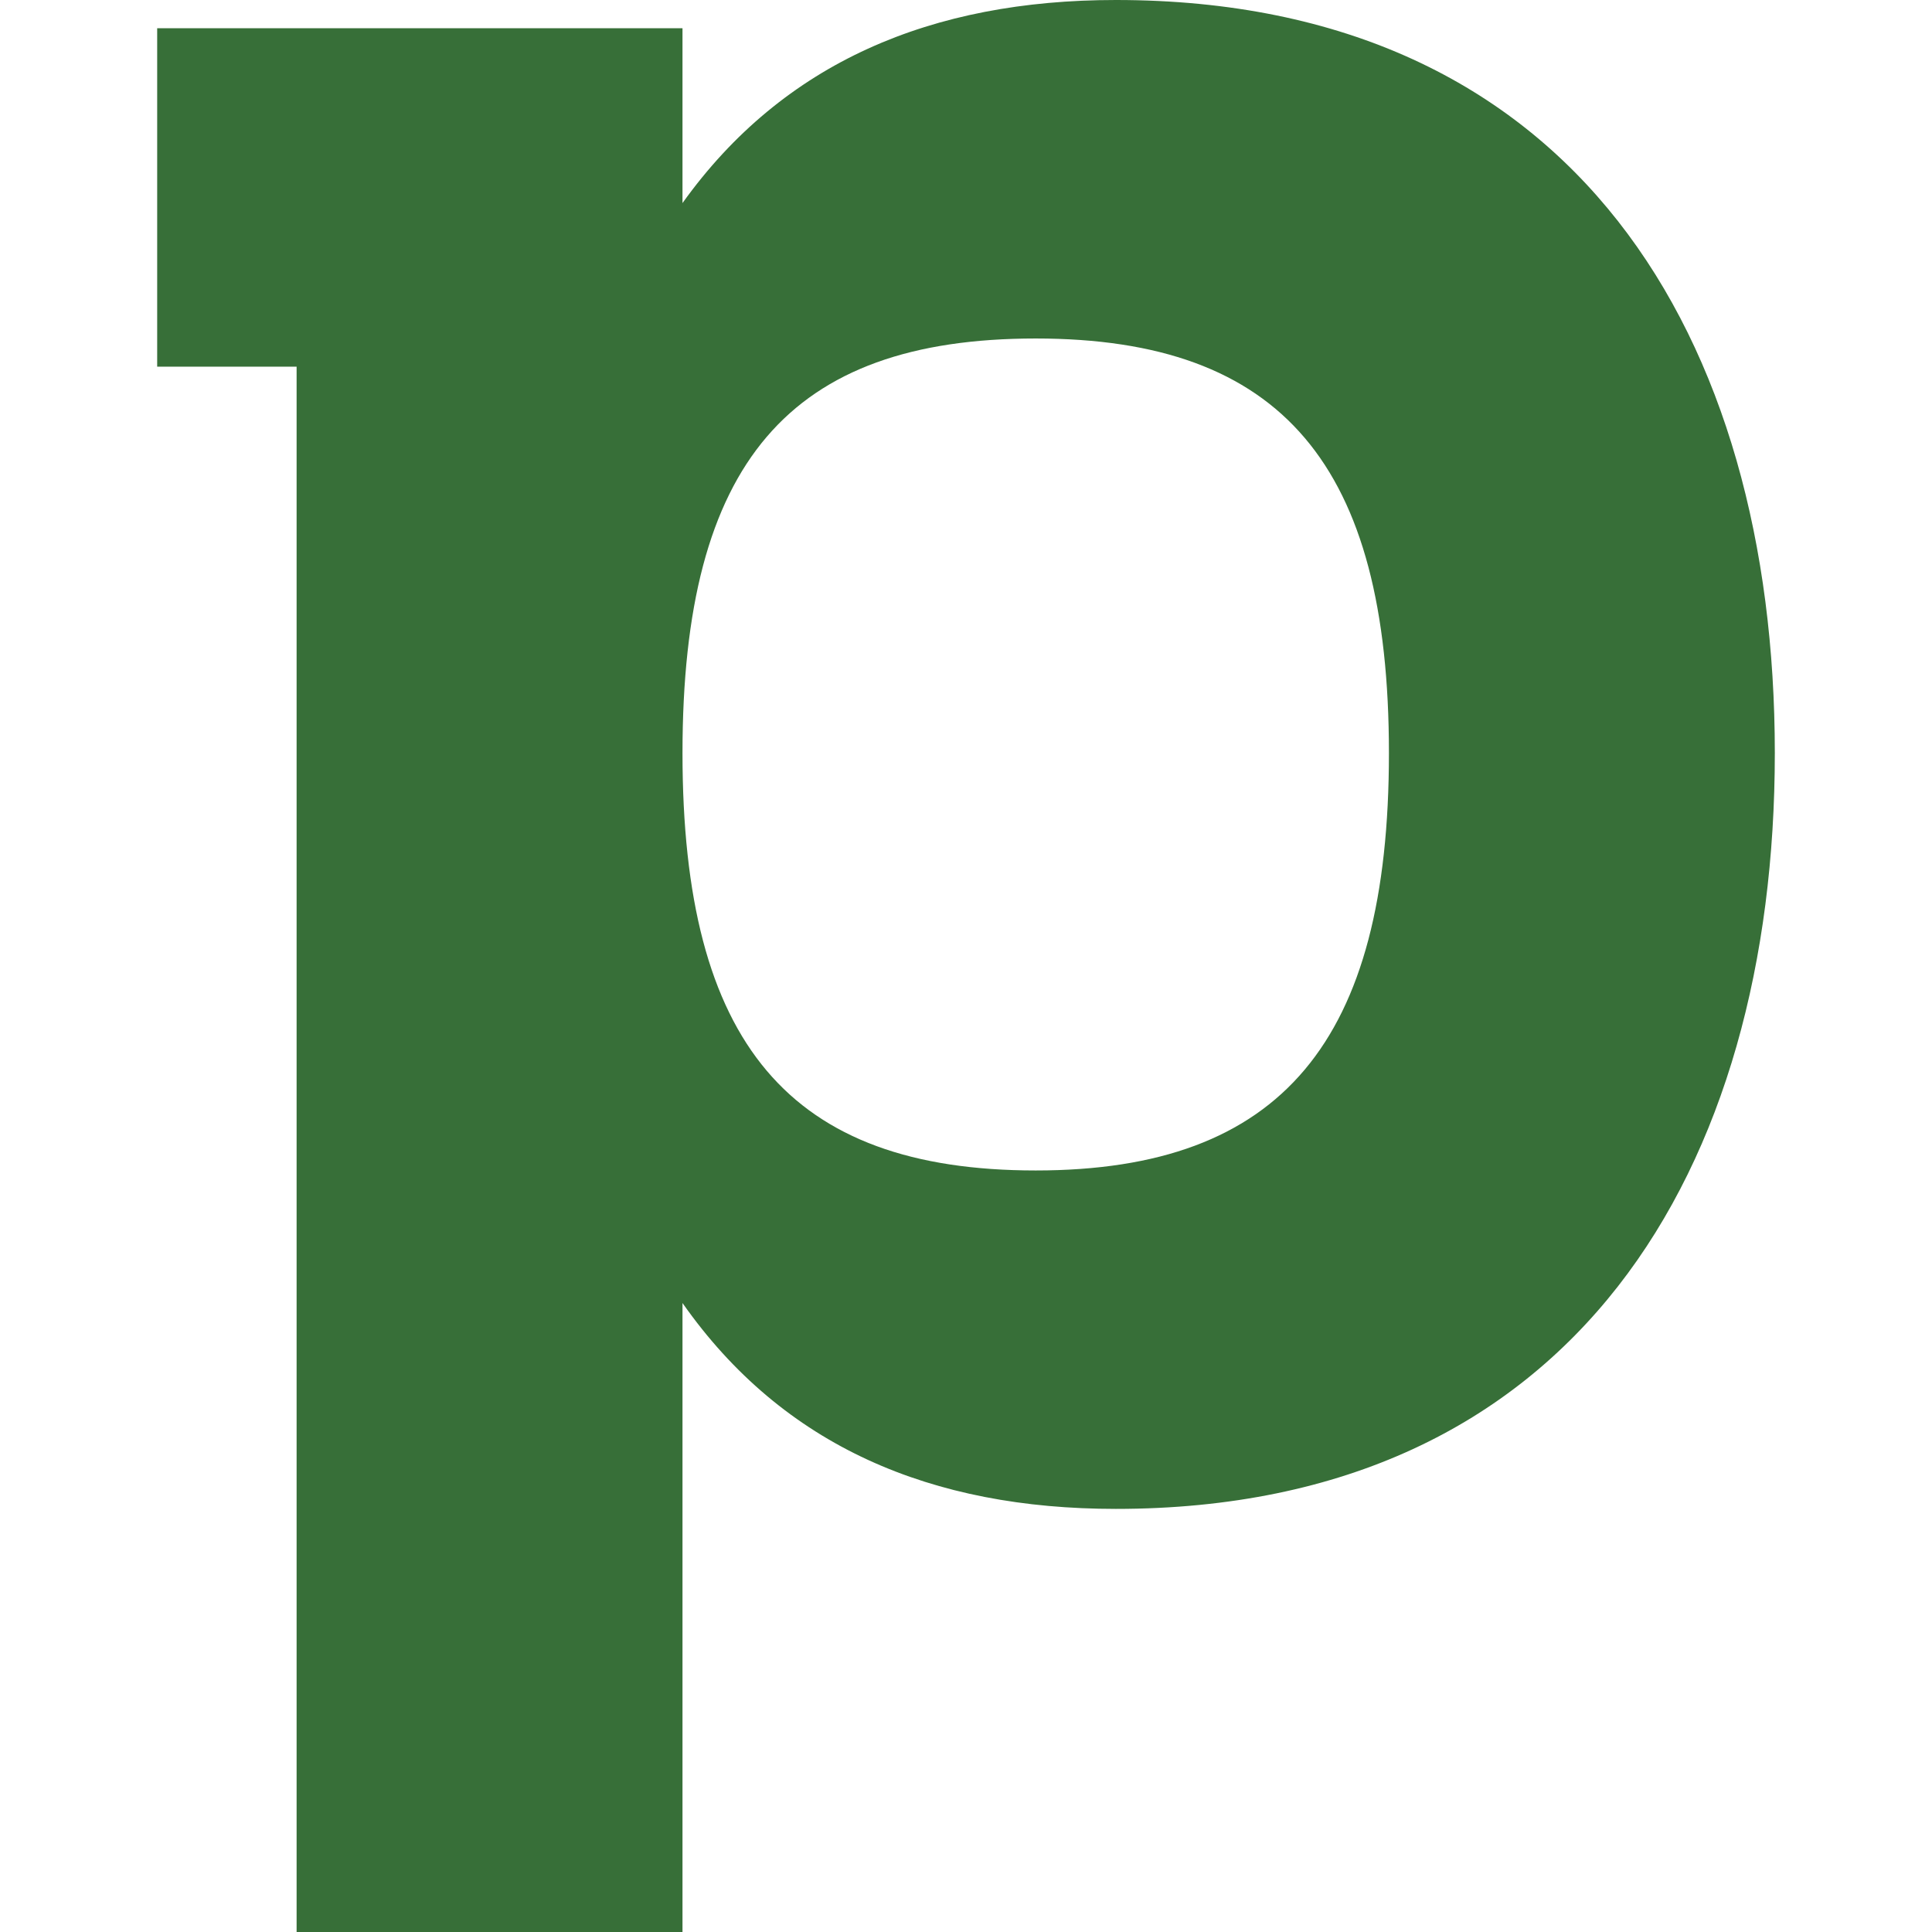
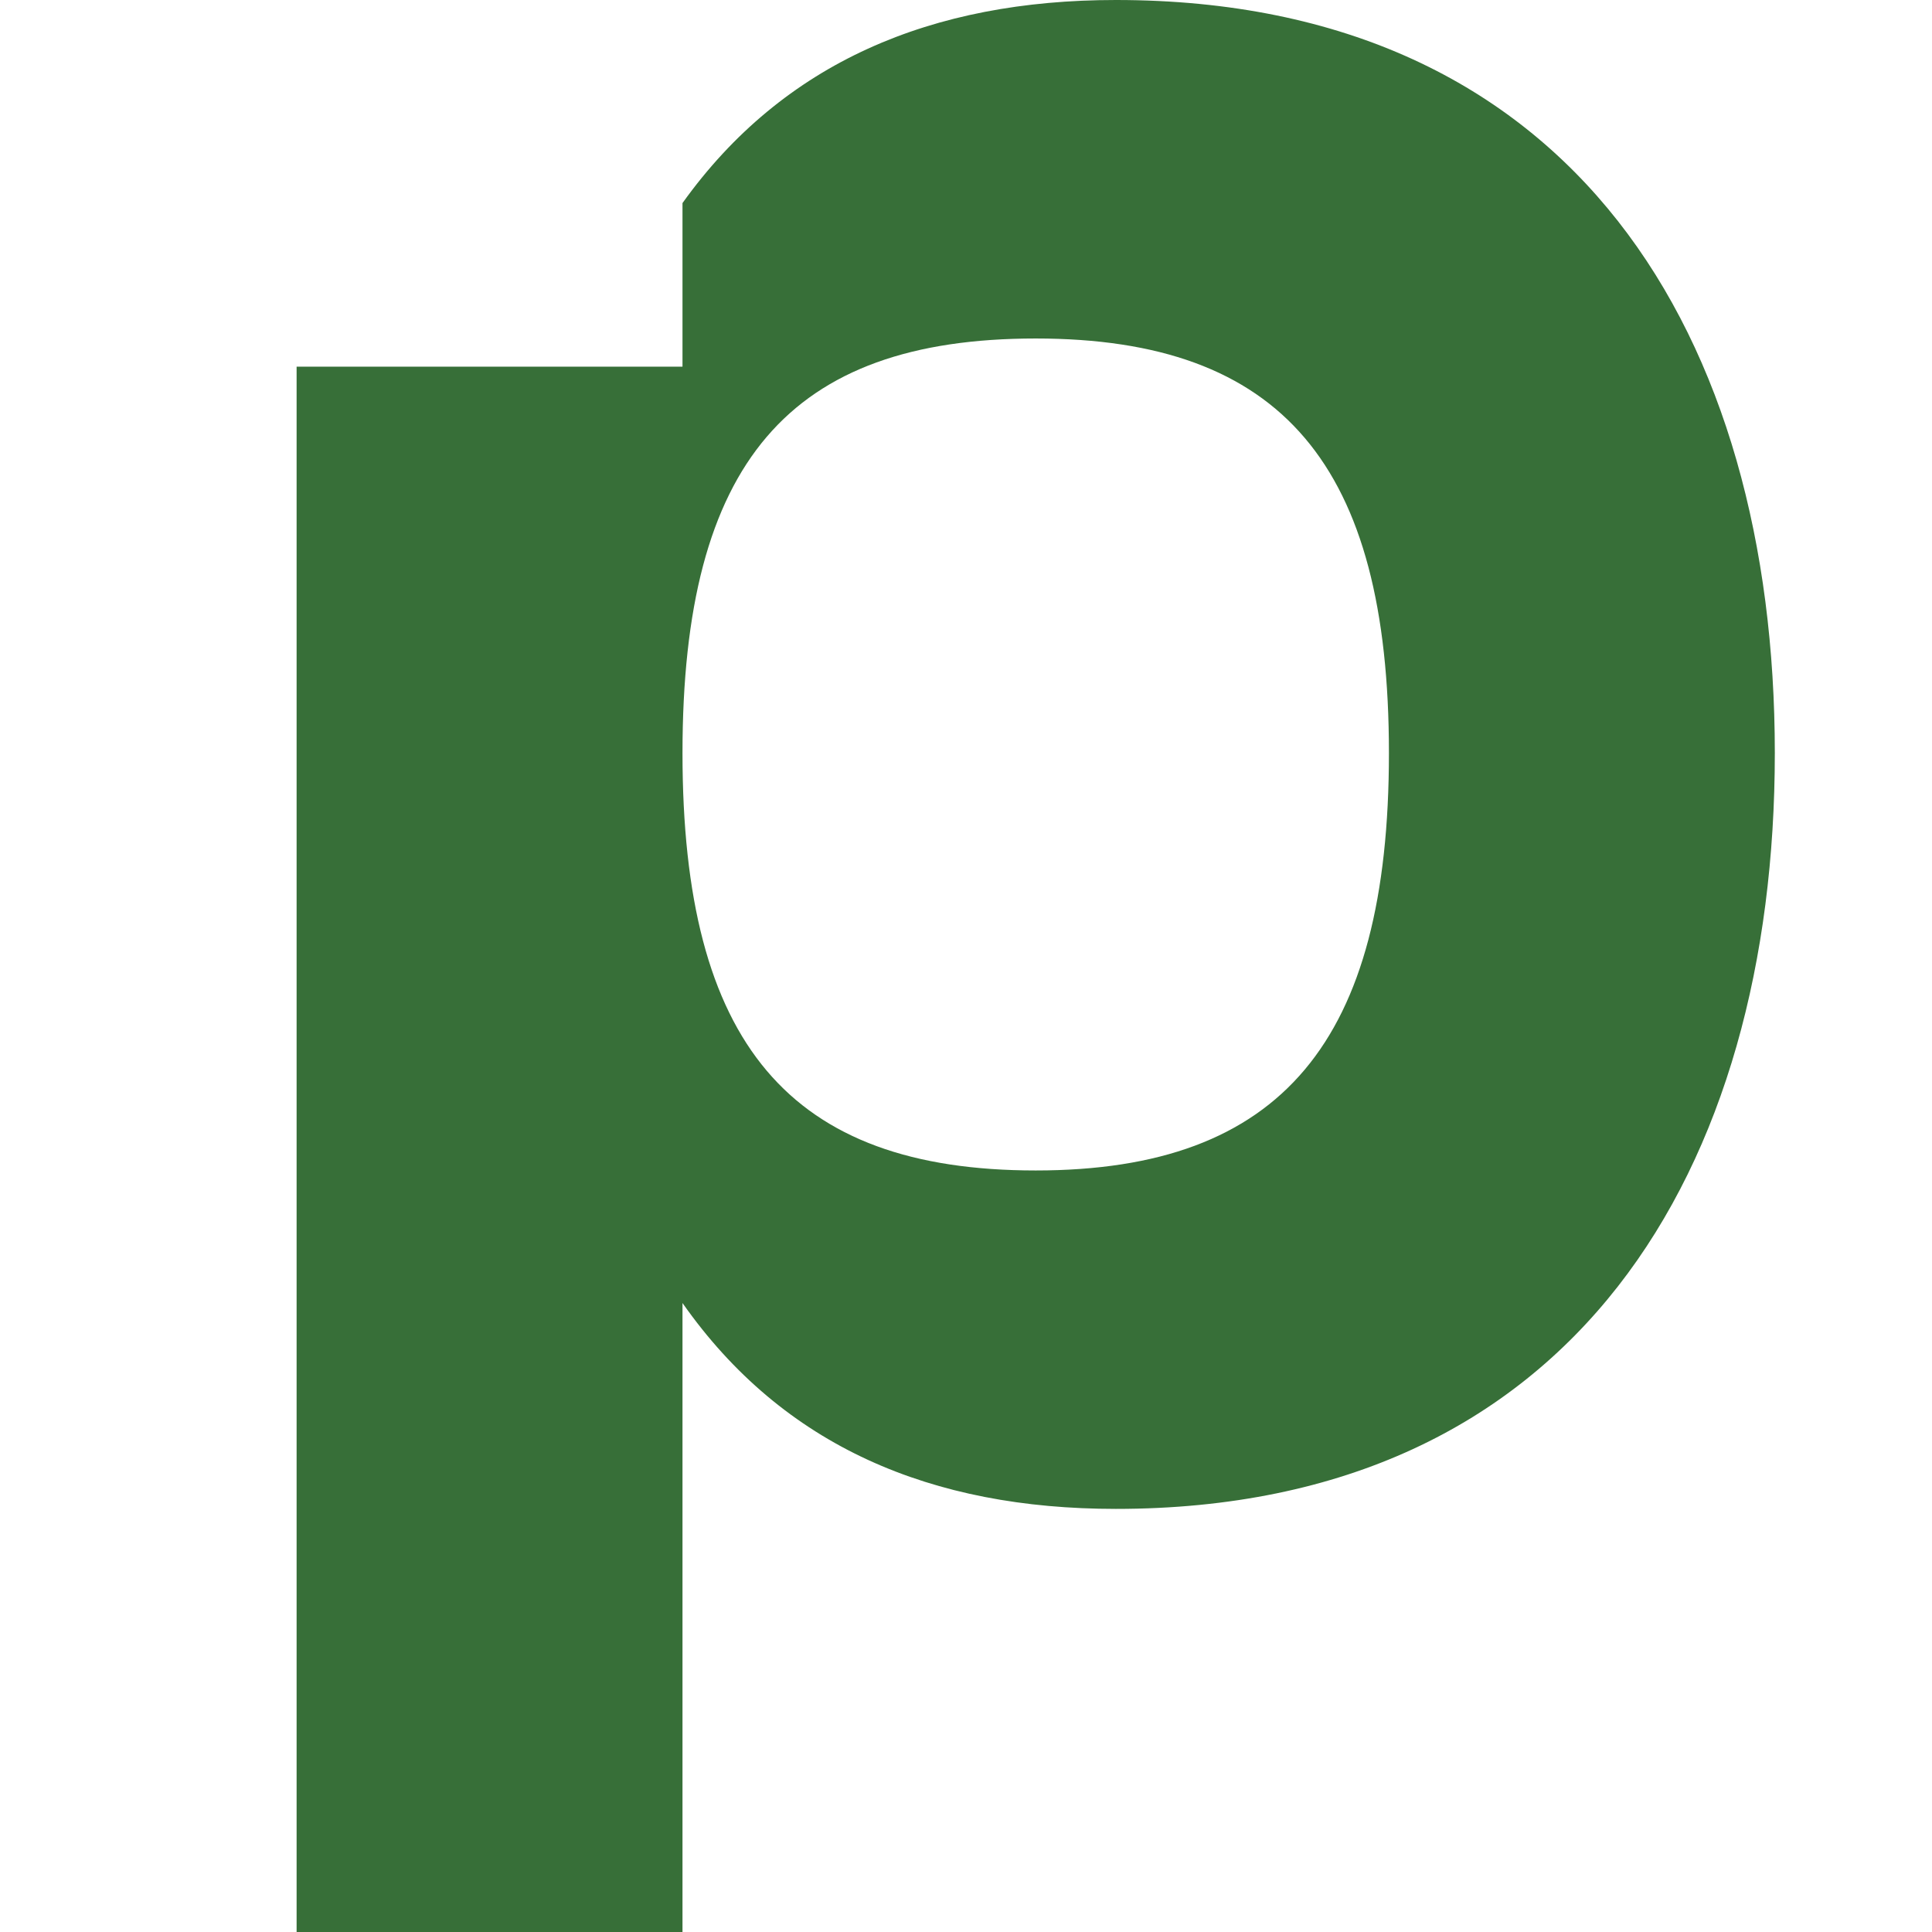
<svg xmlns="http://www.w3.org/2000/svg" width="512" height="512" viewBox="0 0 512 512" fill="none">
-   <path d="M295.711 0C246.949 0 207.61 16.452 180.868 53.815V7.48H41.654V97.165H78.603V512H180.868V345.313C207.61 383.44 246.949 399.873 295.711 399.873C417.646 399.873 470.346 309.44 470.346 199.554C470.346 89.666 417.646 0 295.711 0ZM274.474 310.186C209.178 310.186 180.868 276.556 180.868 199.573C180.868 122.591 209.178 89.704 274.474 89.704C339.771 89.704 368.08 123.337 368.08 199.573C368.08 275.81 339.771 310.186 274.474 310.186Z" fill="#376F38" />
+   <path d="M295.711 0C246.949 0 207.61 16.452 180.868 53.815V7.48V97.165H78.603V512H180.868V345.313C207.61 383.44 246.949 399.873 295.711 399.873C417.646 399.873 470.346 309.44 470.346 199.554C470.346 89.666 417.646 0 295.711 0ZM274.474 310.186C209.178 310.186 180.868 276.556 180.868 199.573C180.868 122.591 209.178 89.704 274.474 89.704C339.771 89.704 368.08 123.337 368.08 199.573C368.08 275.81 339.771 310.186 274.474 310.186Z" fill="#376F38" />
</svg>